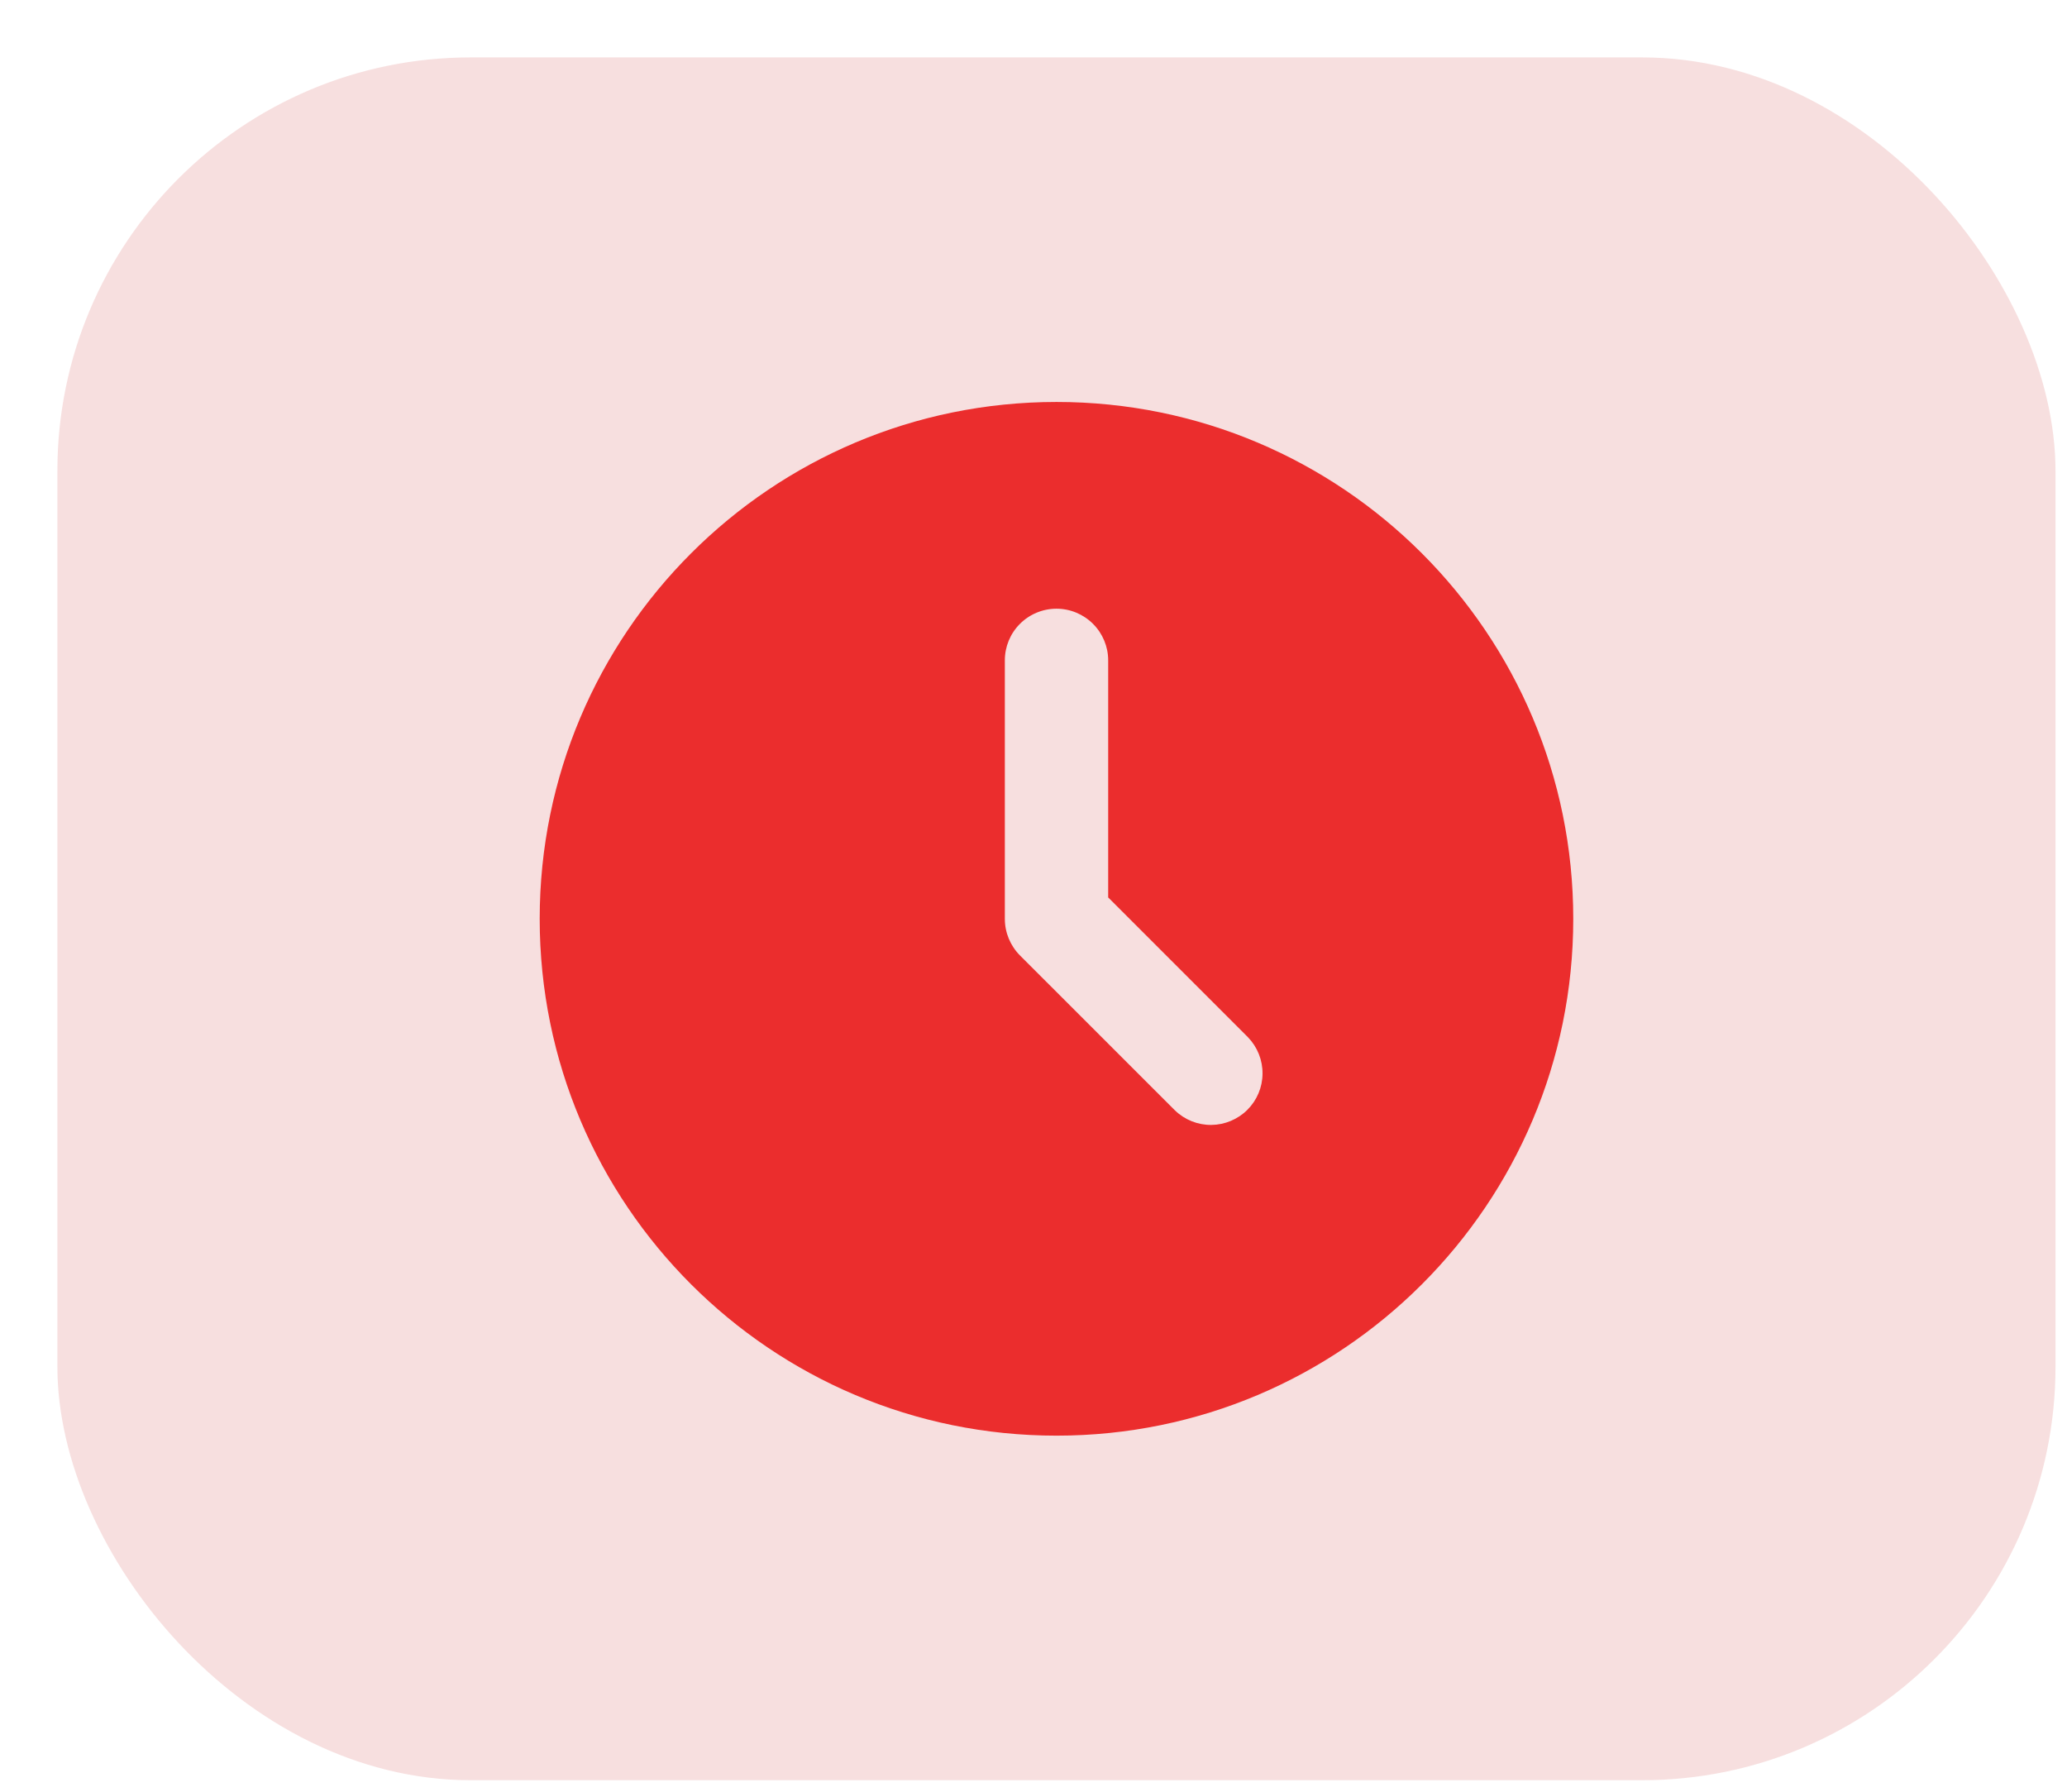
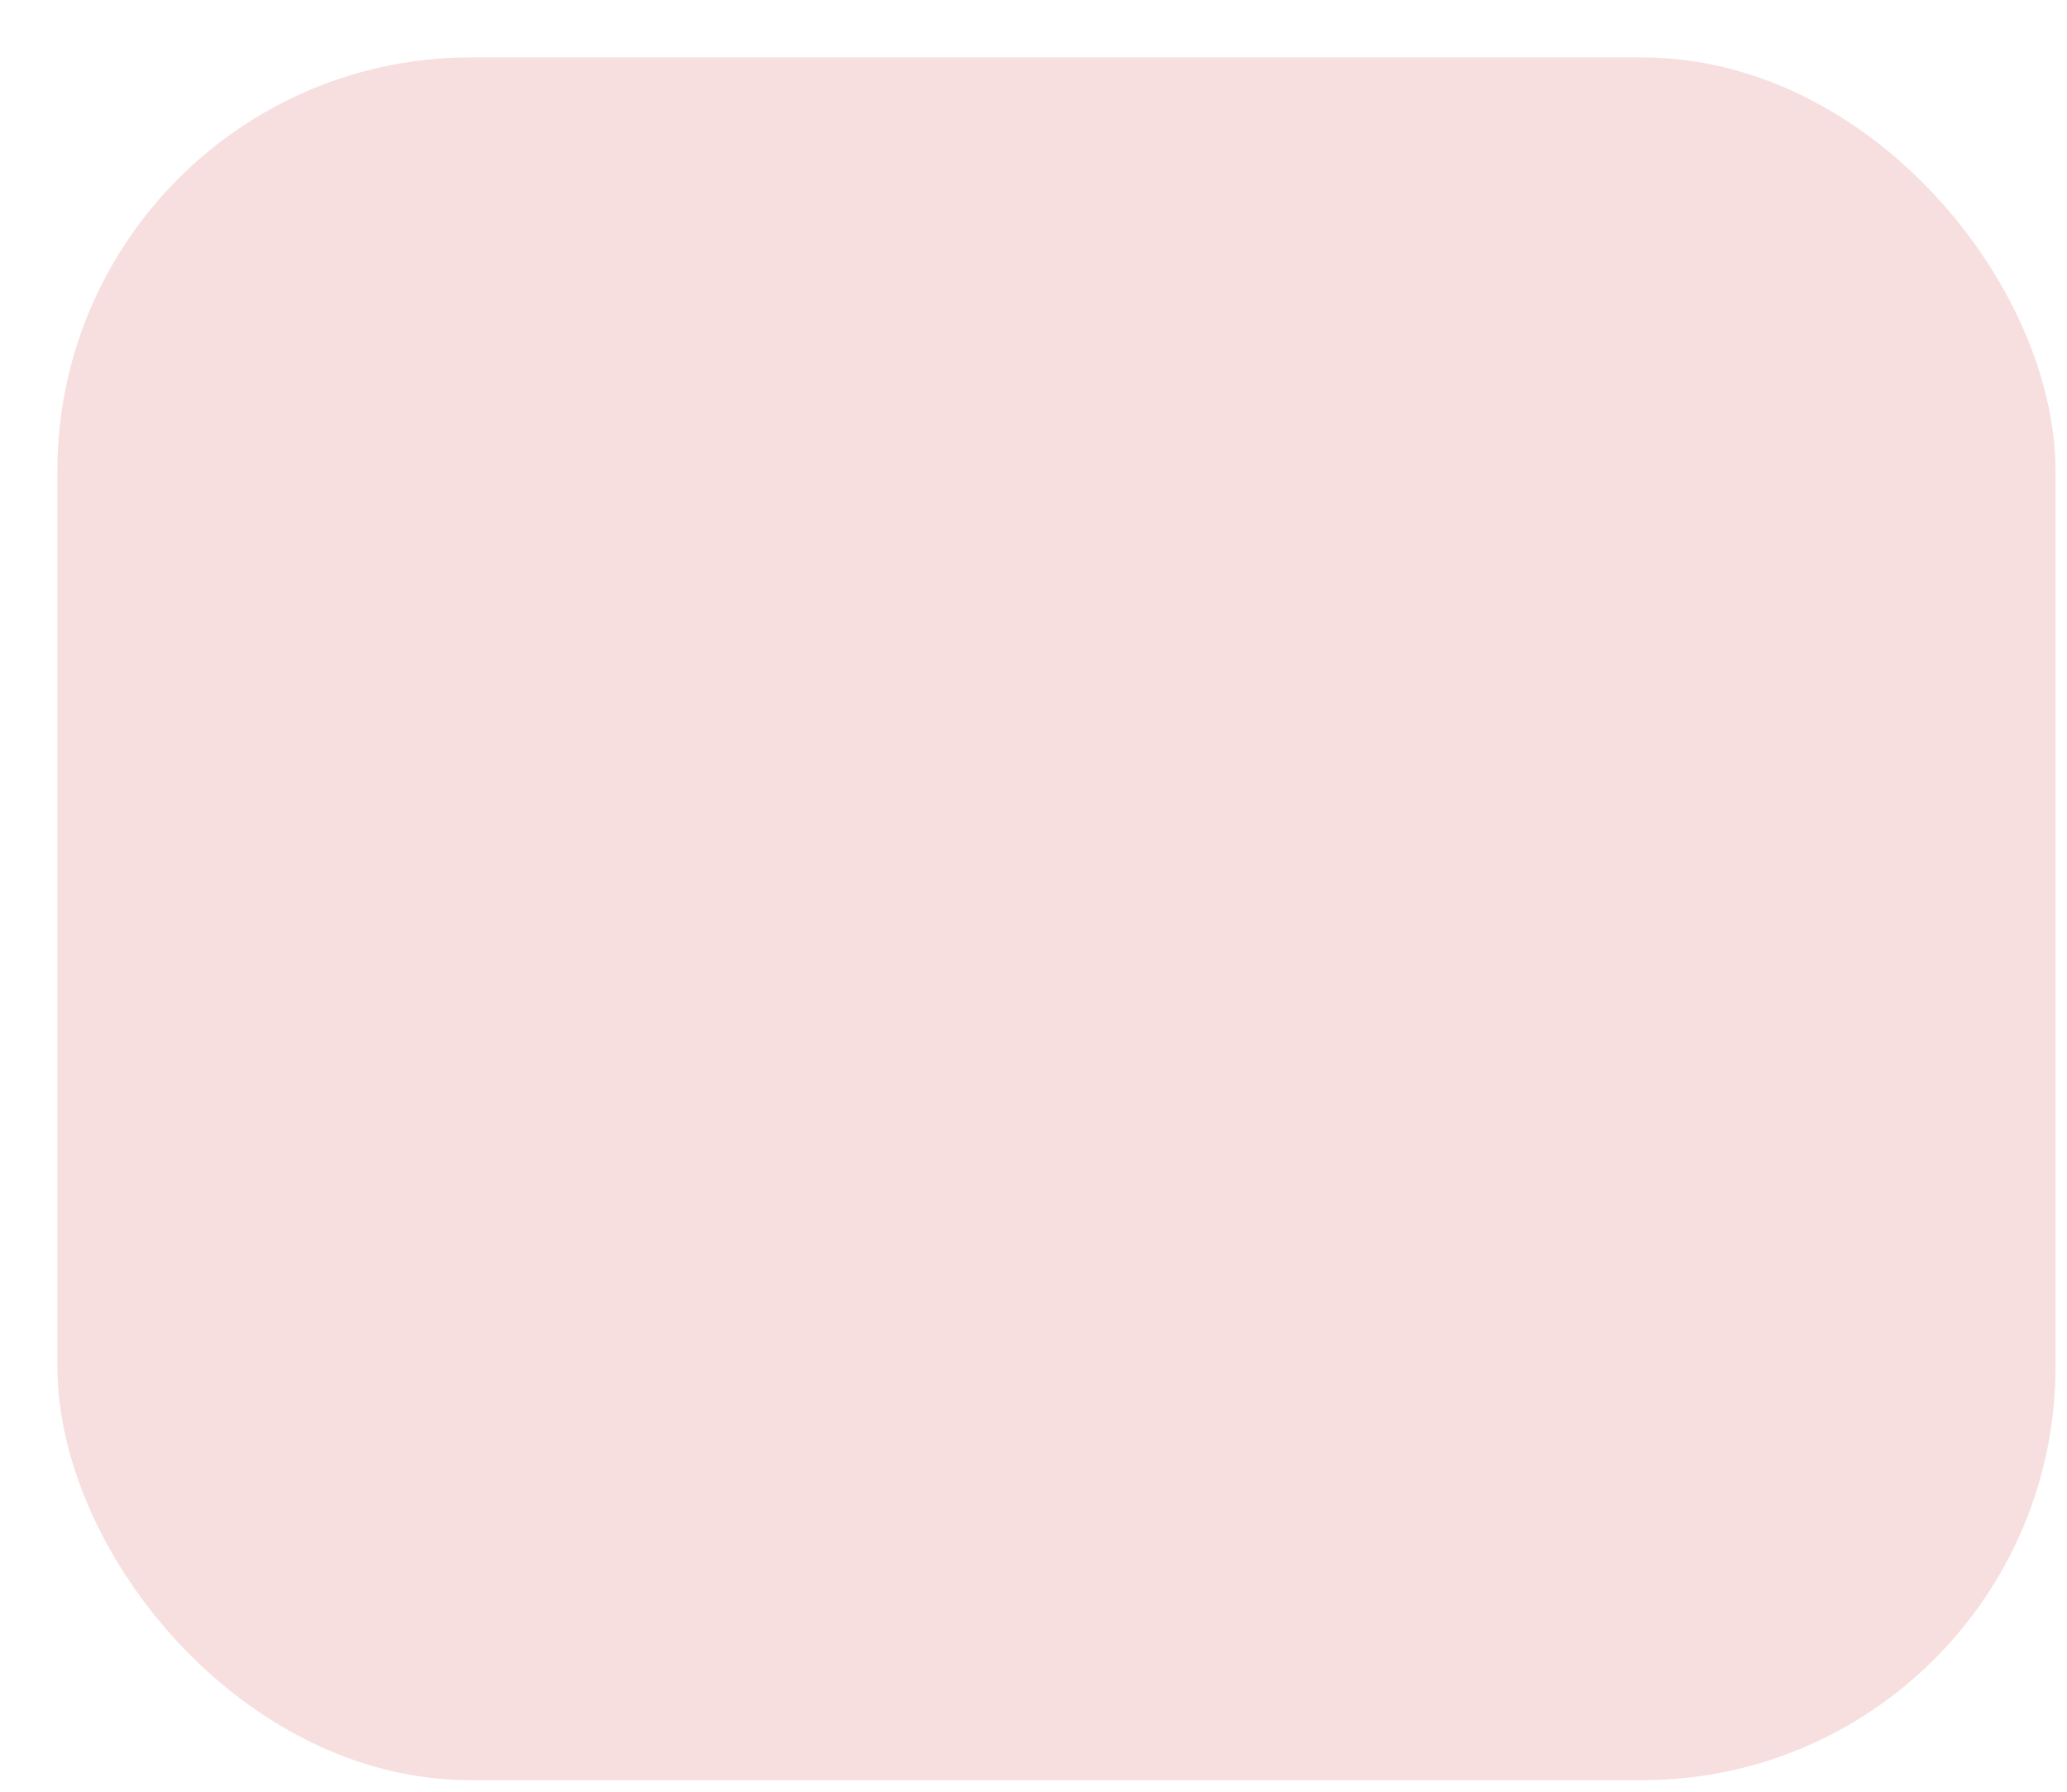
<svg xmlns="http://www.w3.org/2000/svg" width="30" height="26" viewBox="0 0 30 26" fill="none">
  <rect x="0.833" y="0.833" width="29" height="25" rx="6" fill="#F7DFDF" />
-   <path d="M15.334 5.833C19.476 5.833 22.834 9.191 22.834 13.333C22.834 17.476 19.476 20.833 15.334 20.833C11.191 20.833 7.833 17.476 7.833 13.333C7.833 9.191 11.191 5.833 15.334 5.833ZM15.334 8.833C15.135 8.833 14.944 8.912 14.803 9.053C14.662 9.194 14.584 9.384 14.584 9.583V13.333C14.584 13.532 14.663 13.723 14.803 13.864L17.053 16.113C17.195 16.25 17.384 16.326 17.581 16.324C17.777 16.322 17.966 16.243 18.105 16.104C18.244 15.965 18.323 15.777 18.324 15.581C18.326 15.384 18.25 15.194 18.114 15.053L16.084 13.023V9.583C16.084 9.384 16.005 9.194 15.864 9.053C15.723 8.912 15.532 8.833 15.334 8.833Z" fill="#EB2D2D" />
</svg>